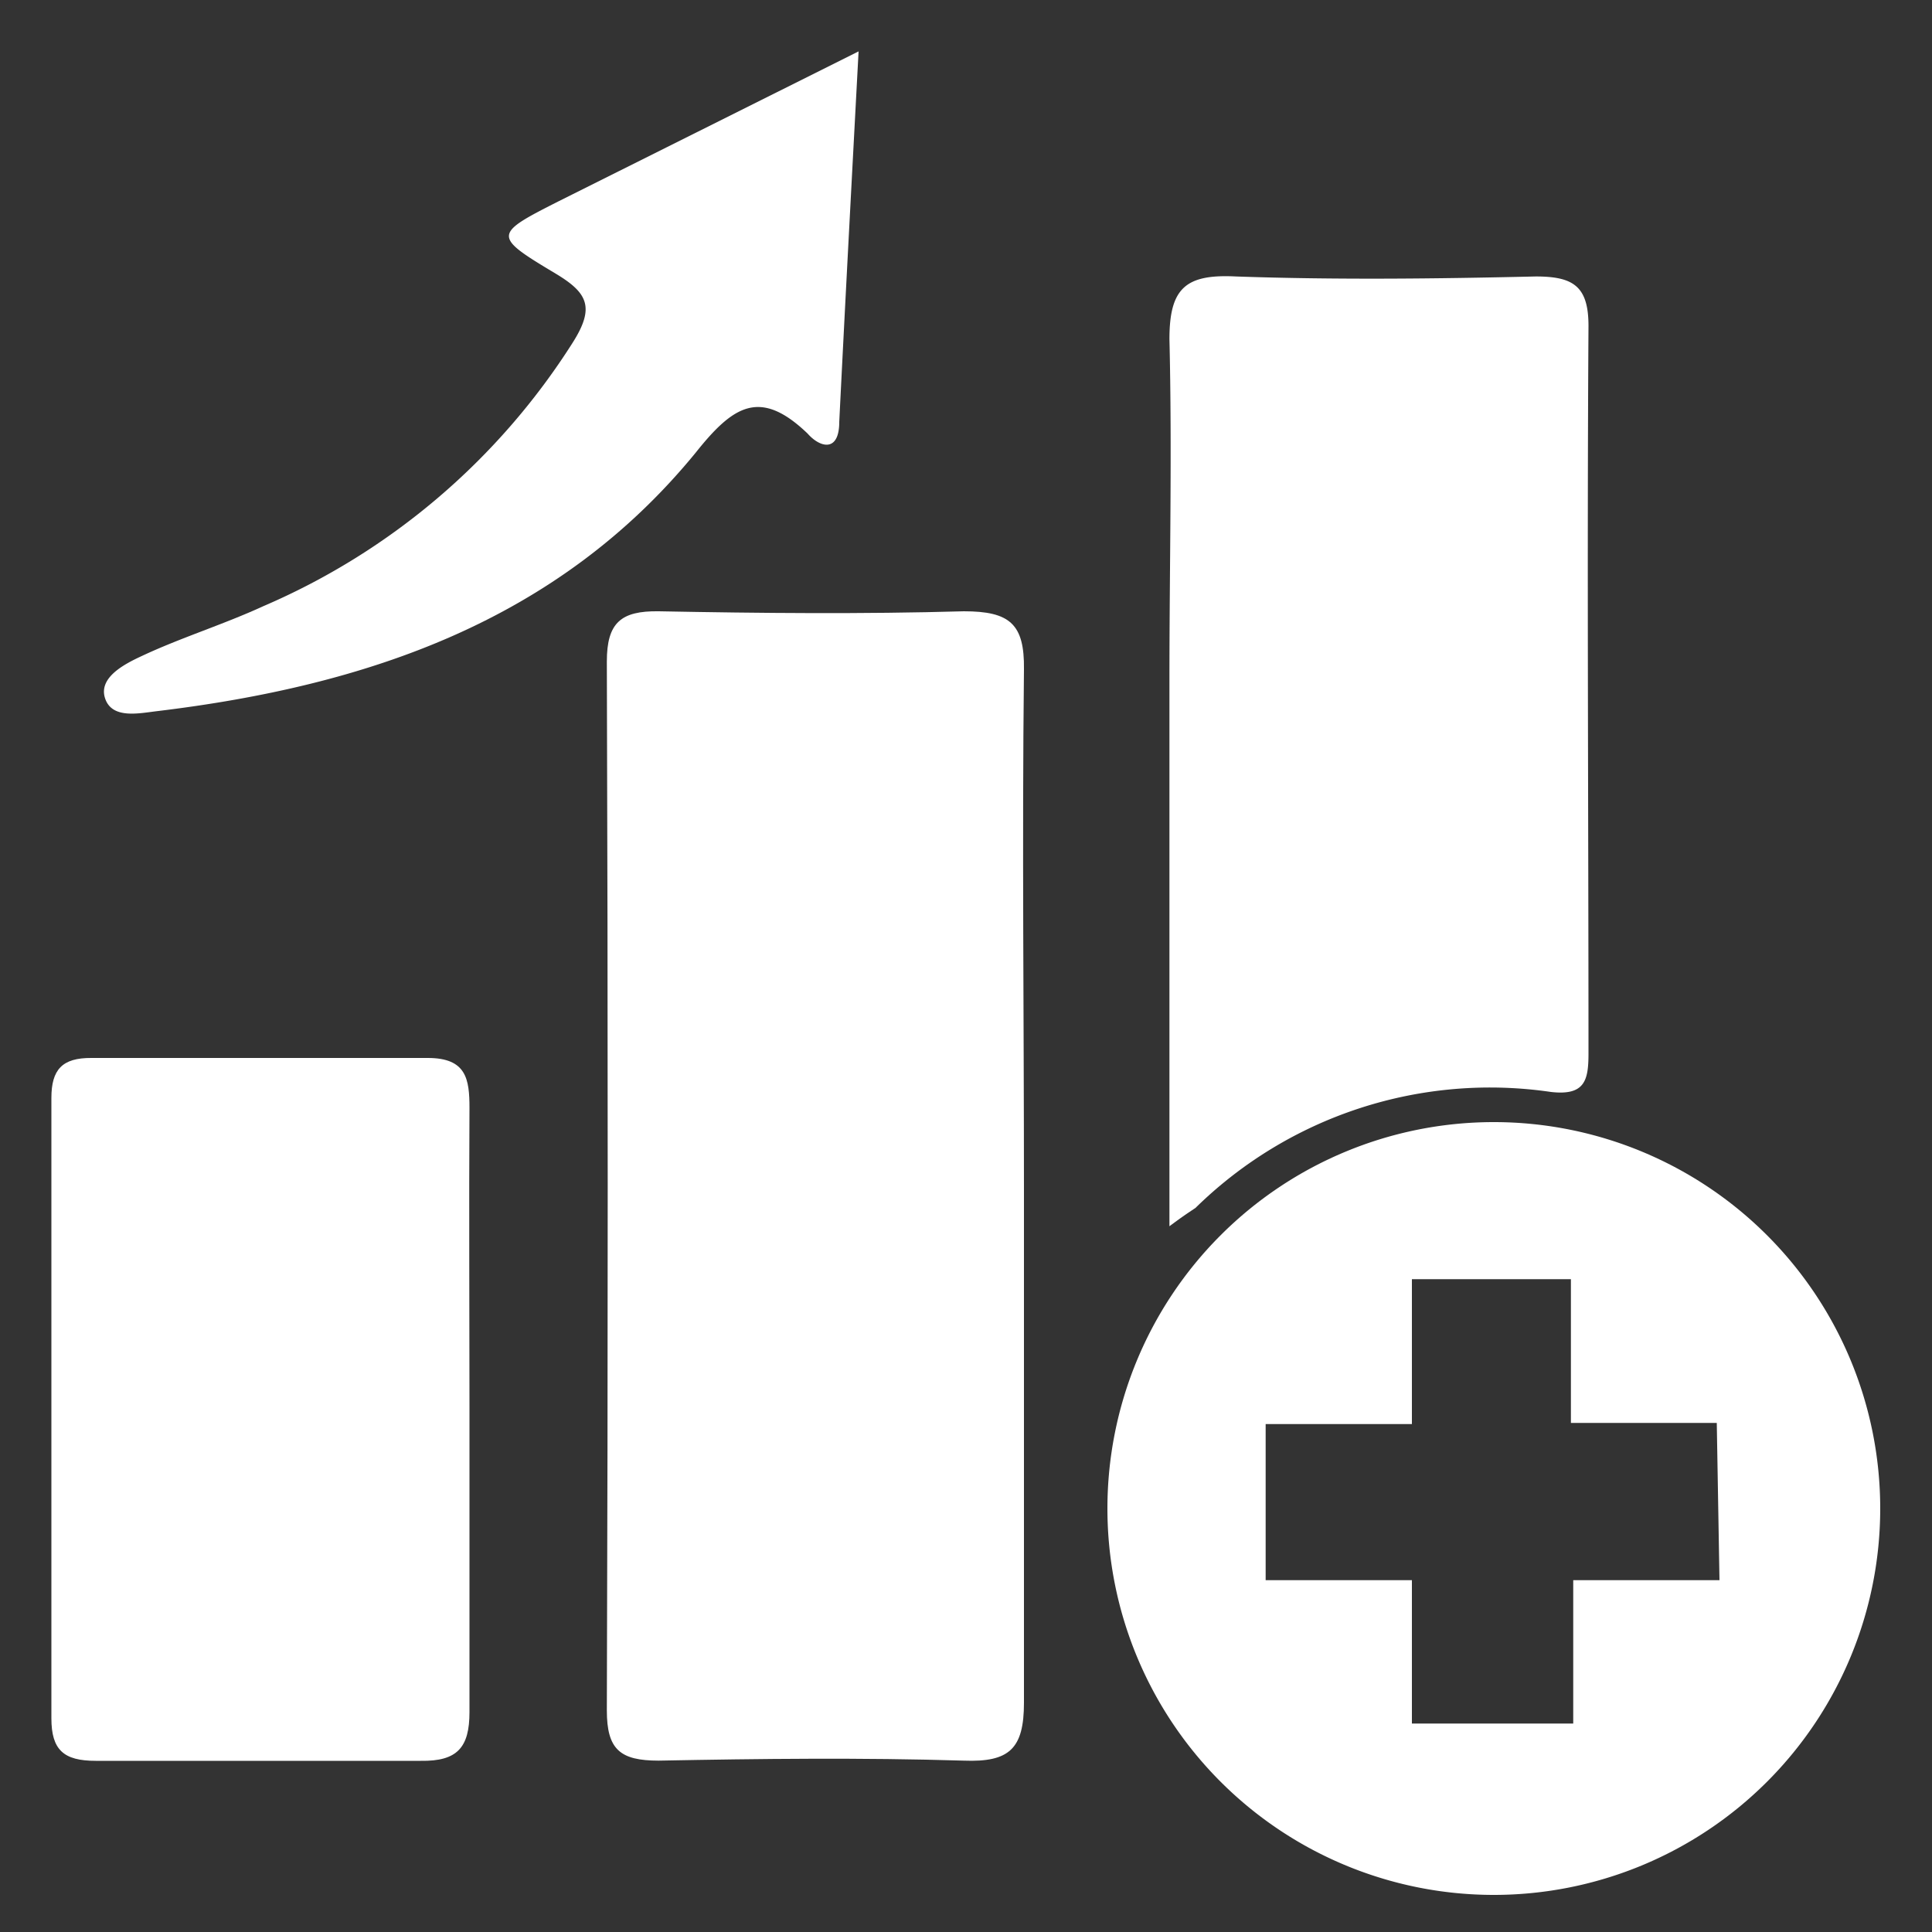
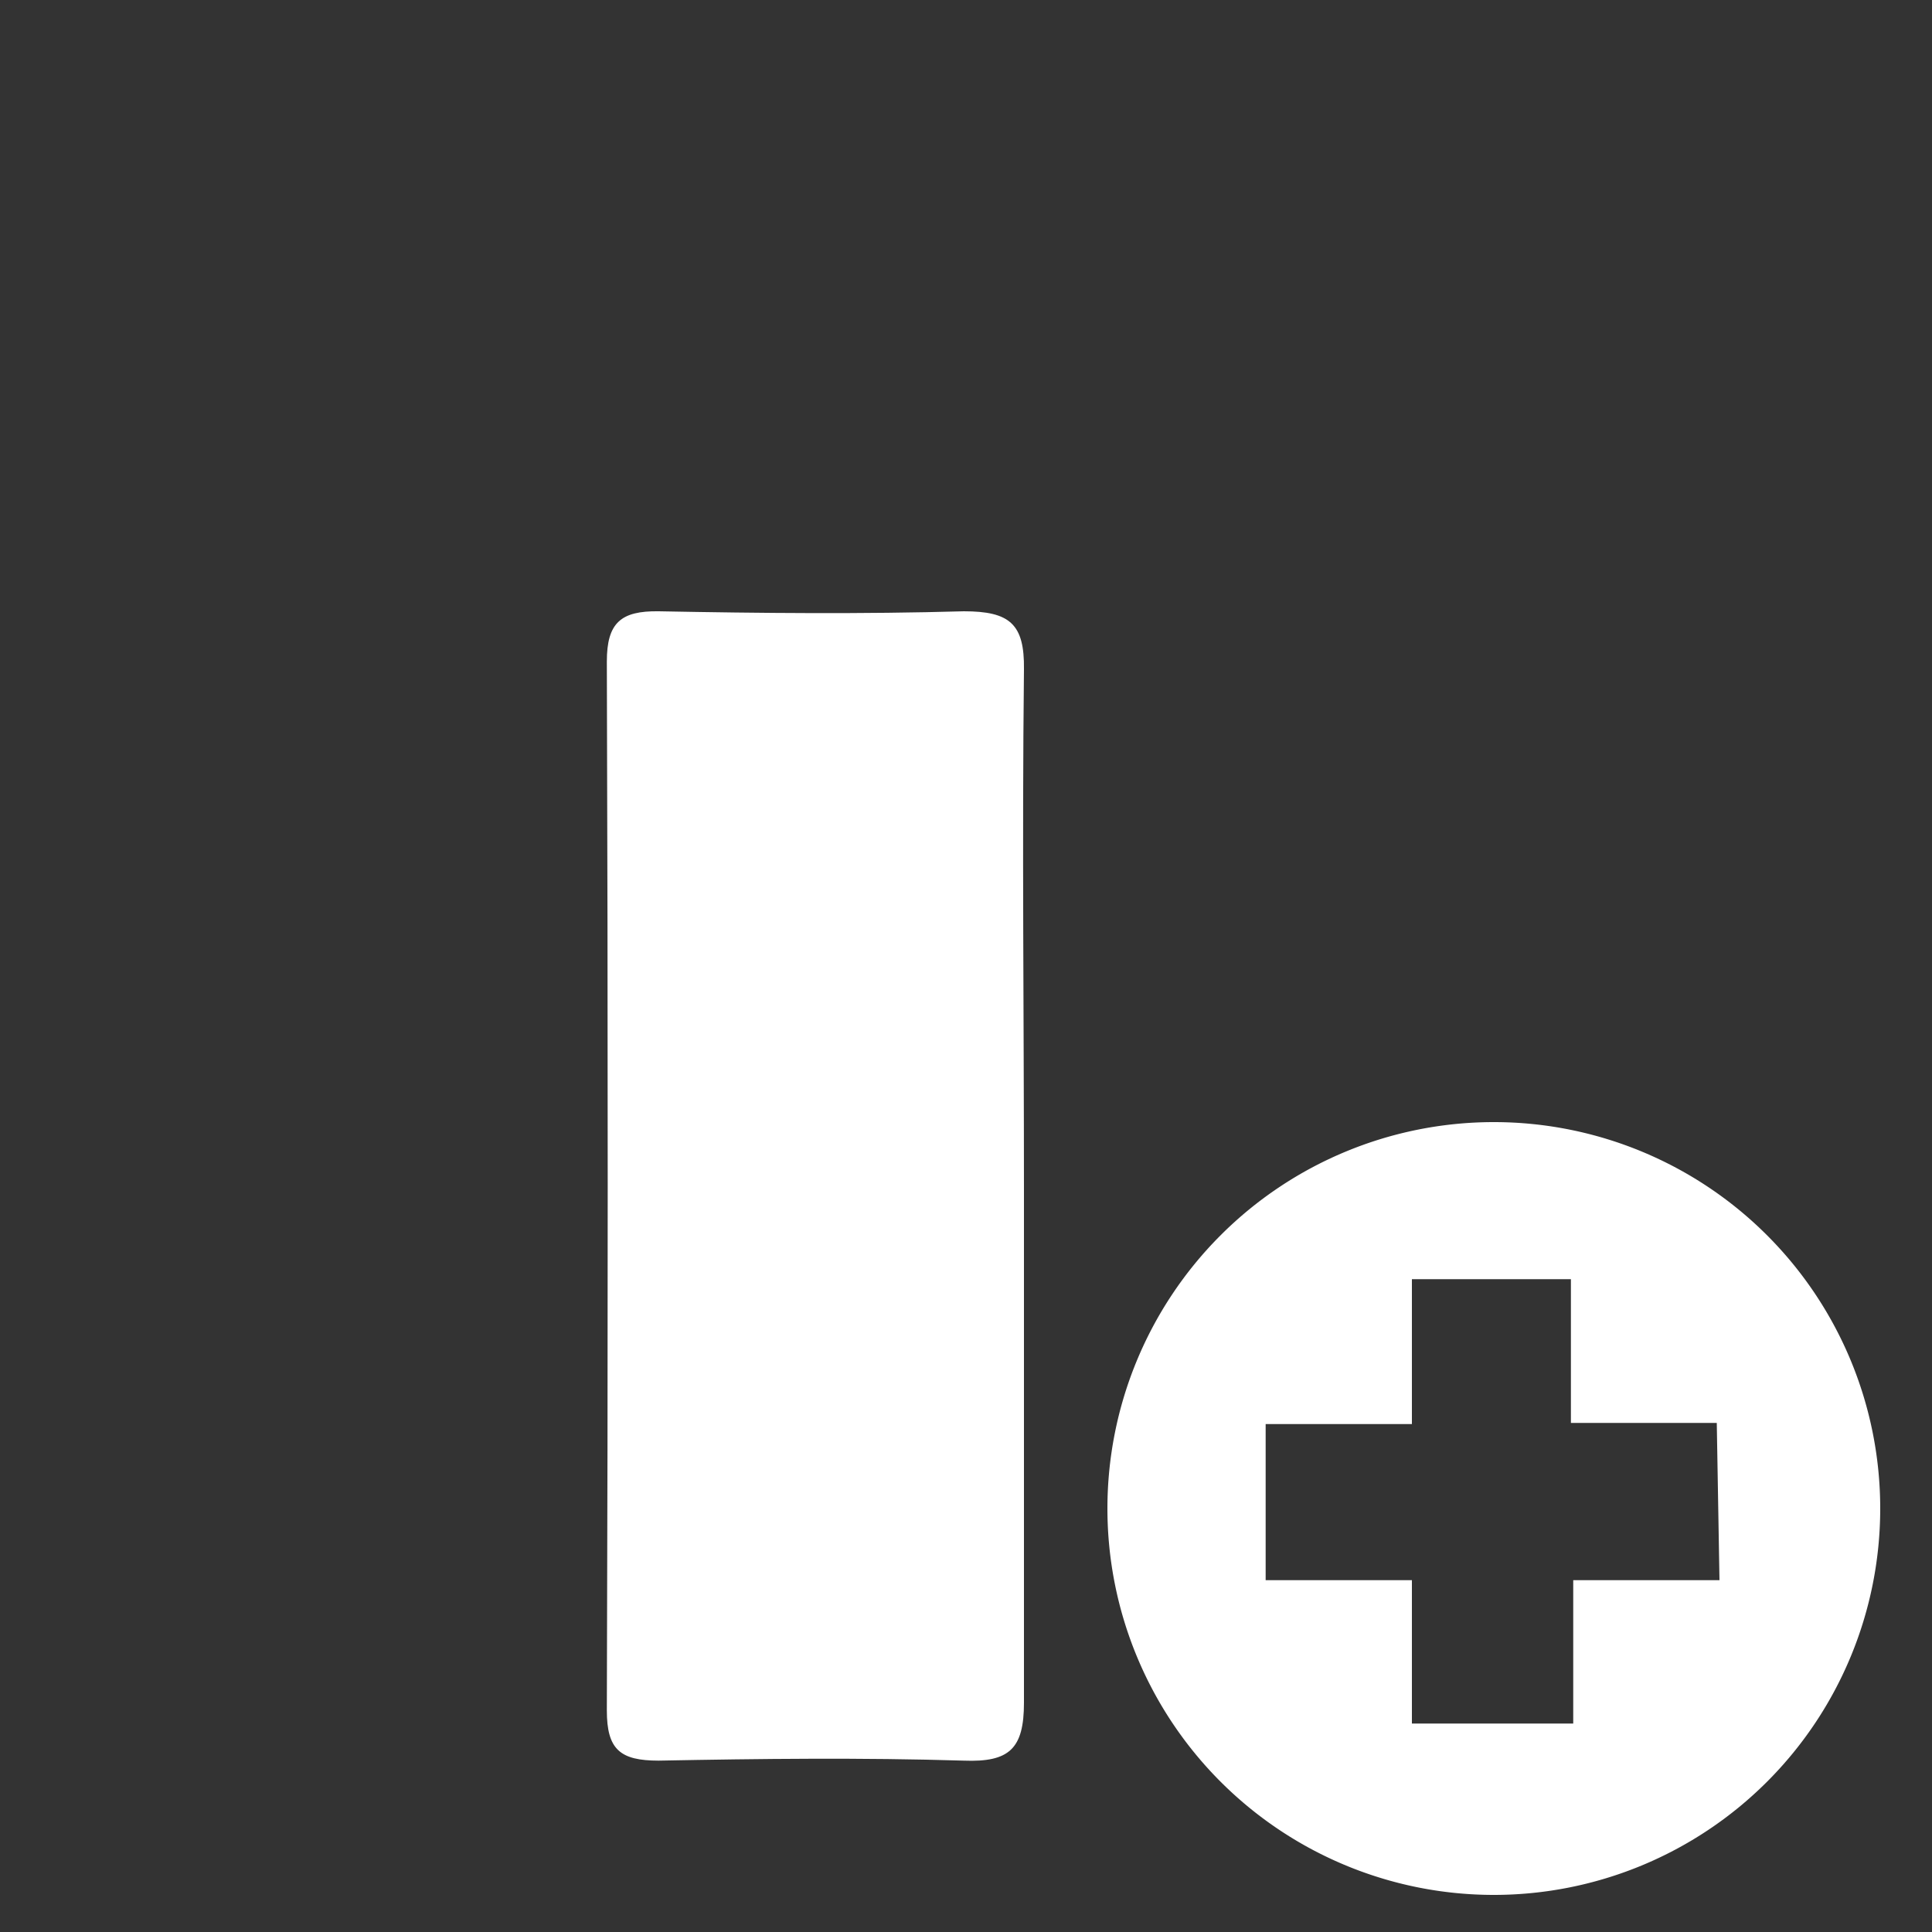
<svg xmlns="http://www.w3.org/2000/svg" viewBox="0 0 100 100">
  <rect x="0" y="0" width="100" height="100" fill="#333333" stroke="none" />
  <defs>
    <style>.cls-1{fill:#fff;}</style>
  </defs>
  <g id="Patient_Experience" data-name="Patient Experience">
    <path class="cls-1" d="M53,61.66V88.13c0,2.38-.75,3.09-3.11,3-5.27-.16-10.54-.1-15.8,0-2,0-2.68-.58-2.68-2.6q.09-27.15,0-54.29c0-2,.72-2.63,2.69-2.6,5.27.1,10.54.15,15.79,0,2.38,0,3.14.66,3.11,3C52.9,43.66,53,52.66,53,61.66Z" />
    <path class="cls-1" d="M77.36,58.08h-.08a20,20,0,1,0,.08,0Zm4.07,23.71v7.42H73.08V81.79H65.51V73.71h7.57v-7.5h8.23v7.44h7.55L89,81.79Z" />
-     <path class="cls-1" d="M60.53,63.47V35.16c0-5.87.14-11.75,0-17.61,0-2.64.84-3.37,3.44-3.24,5.17.18,10.35.12,15.52,0,1.94,0,2.73.5,2.73,2.56-.08,12.55,0,25.09,0,37.65,0,1.39-.18,2.2-1.94,2a21.76,21.76,0,0,0-18.4,6C61.57,62.73,61.28,62.91,60.53,63.47Z" />
-     <path class="cls-1" d="M24.3,72.85V88.62c0,1.83-.63,2.55-2.52,2.52-5.59,0-11.22,0-16.83,0-1.65,0-2.29-.56-2.29-2.2V56.83c0-1.47.56-2.08,2.07-2.07H22.14c2,0,2.16,1.09,2.16,2.59C24.27,62.52,24.3,67.69,24.3,72.85Z" />
-     <path class="cls-1" d="M44.44,2.66c-.36,6.76-.69,12.93-1,19.17,0,1.61-1,1.34-1.64.61-2.46-2.36-3.85-1.45-5.8,1C28.87,32.15,19,35.5,8.12,36.81c-.93.11-2.32.42-2.68-.66s1-1.78,1.91-2.2c2-.94,4.2-1.62,6.27-2.57a35.57,35.57,0,0,0,16-13.61c1.21-1.89.79-2.63-.93-3.65-3.19-1.91-3.14-2,.22-3.7Z" />
  </g>
</svg>